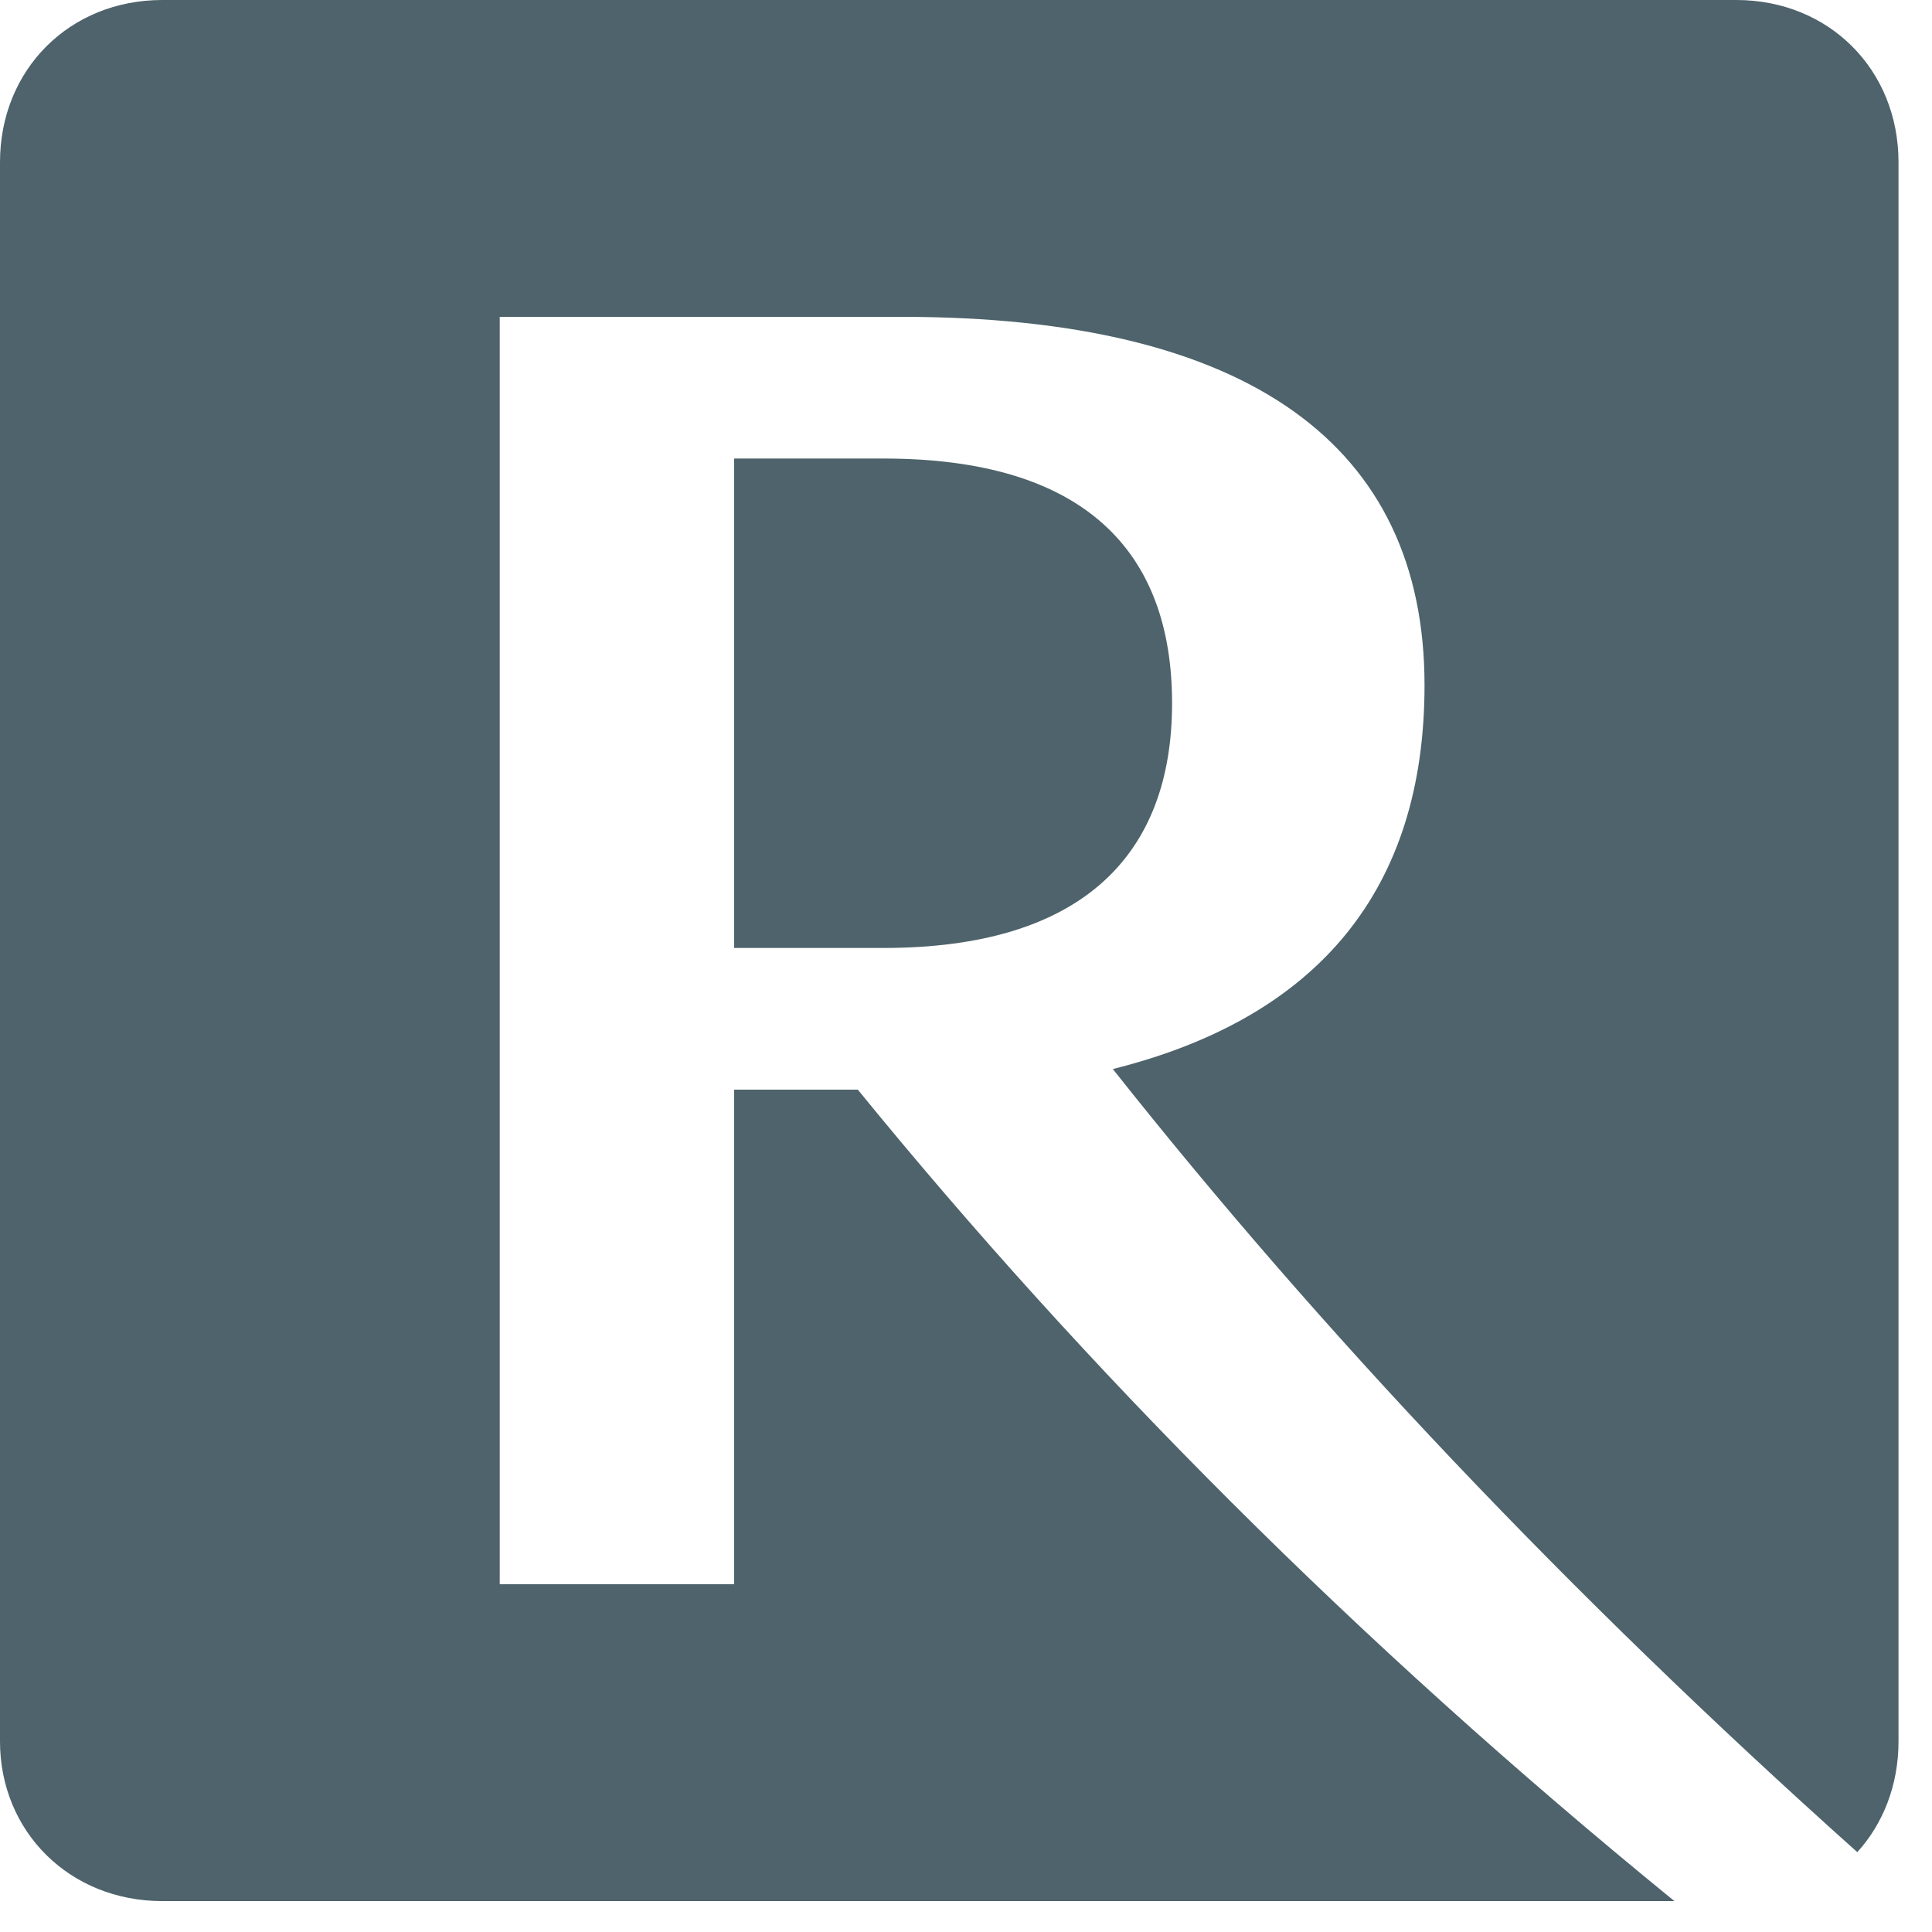
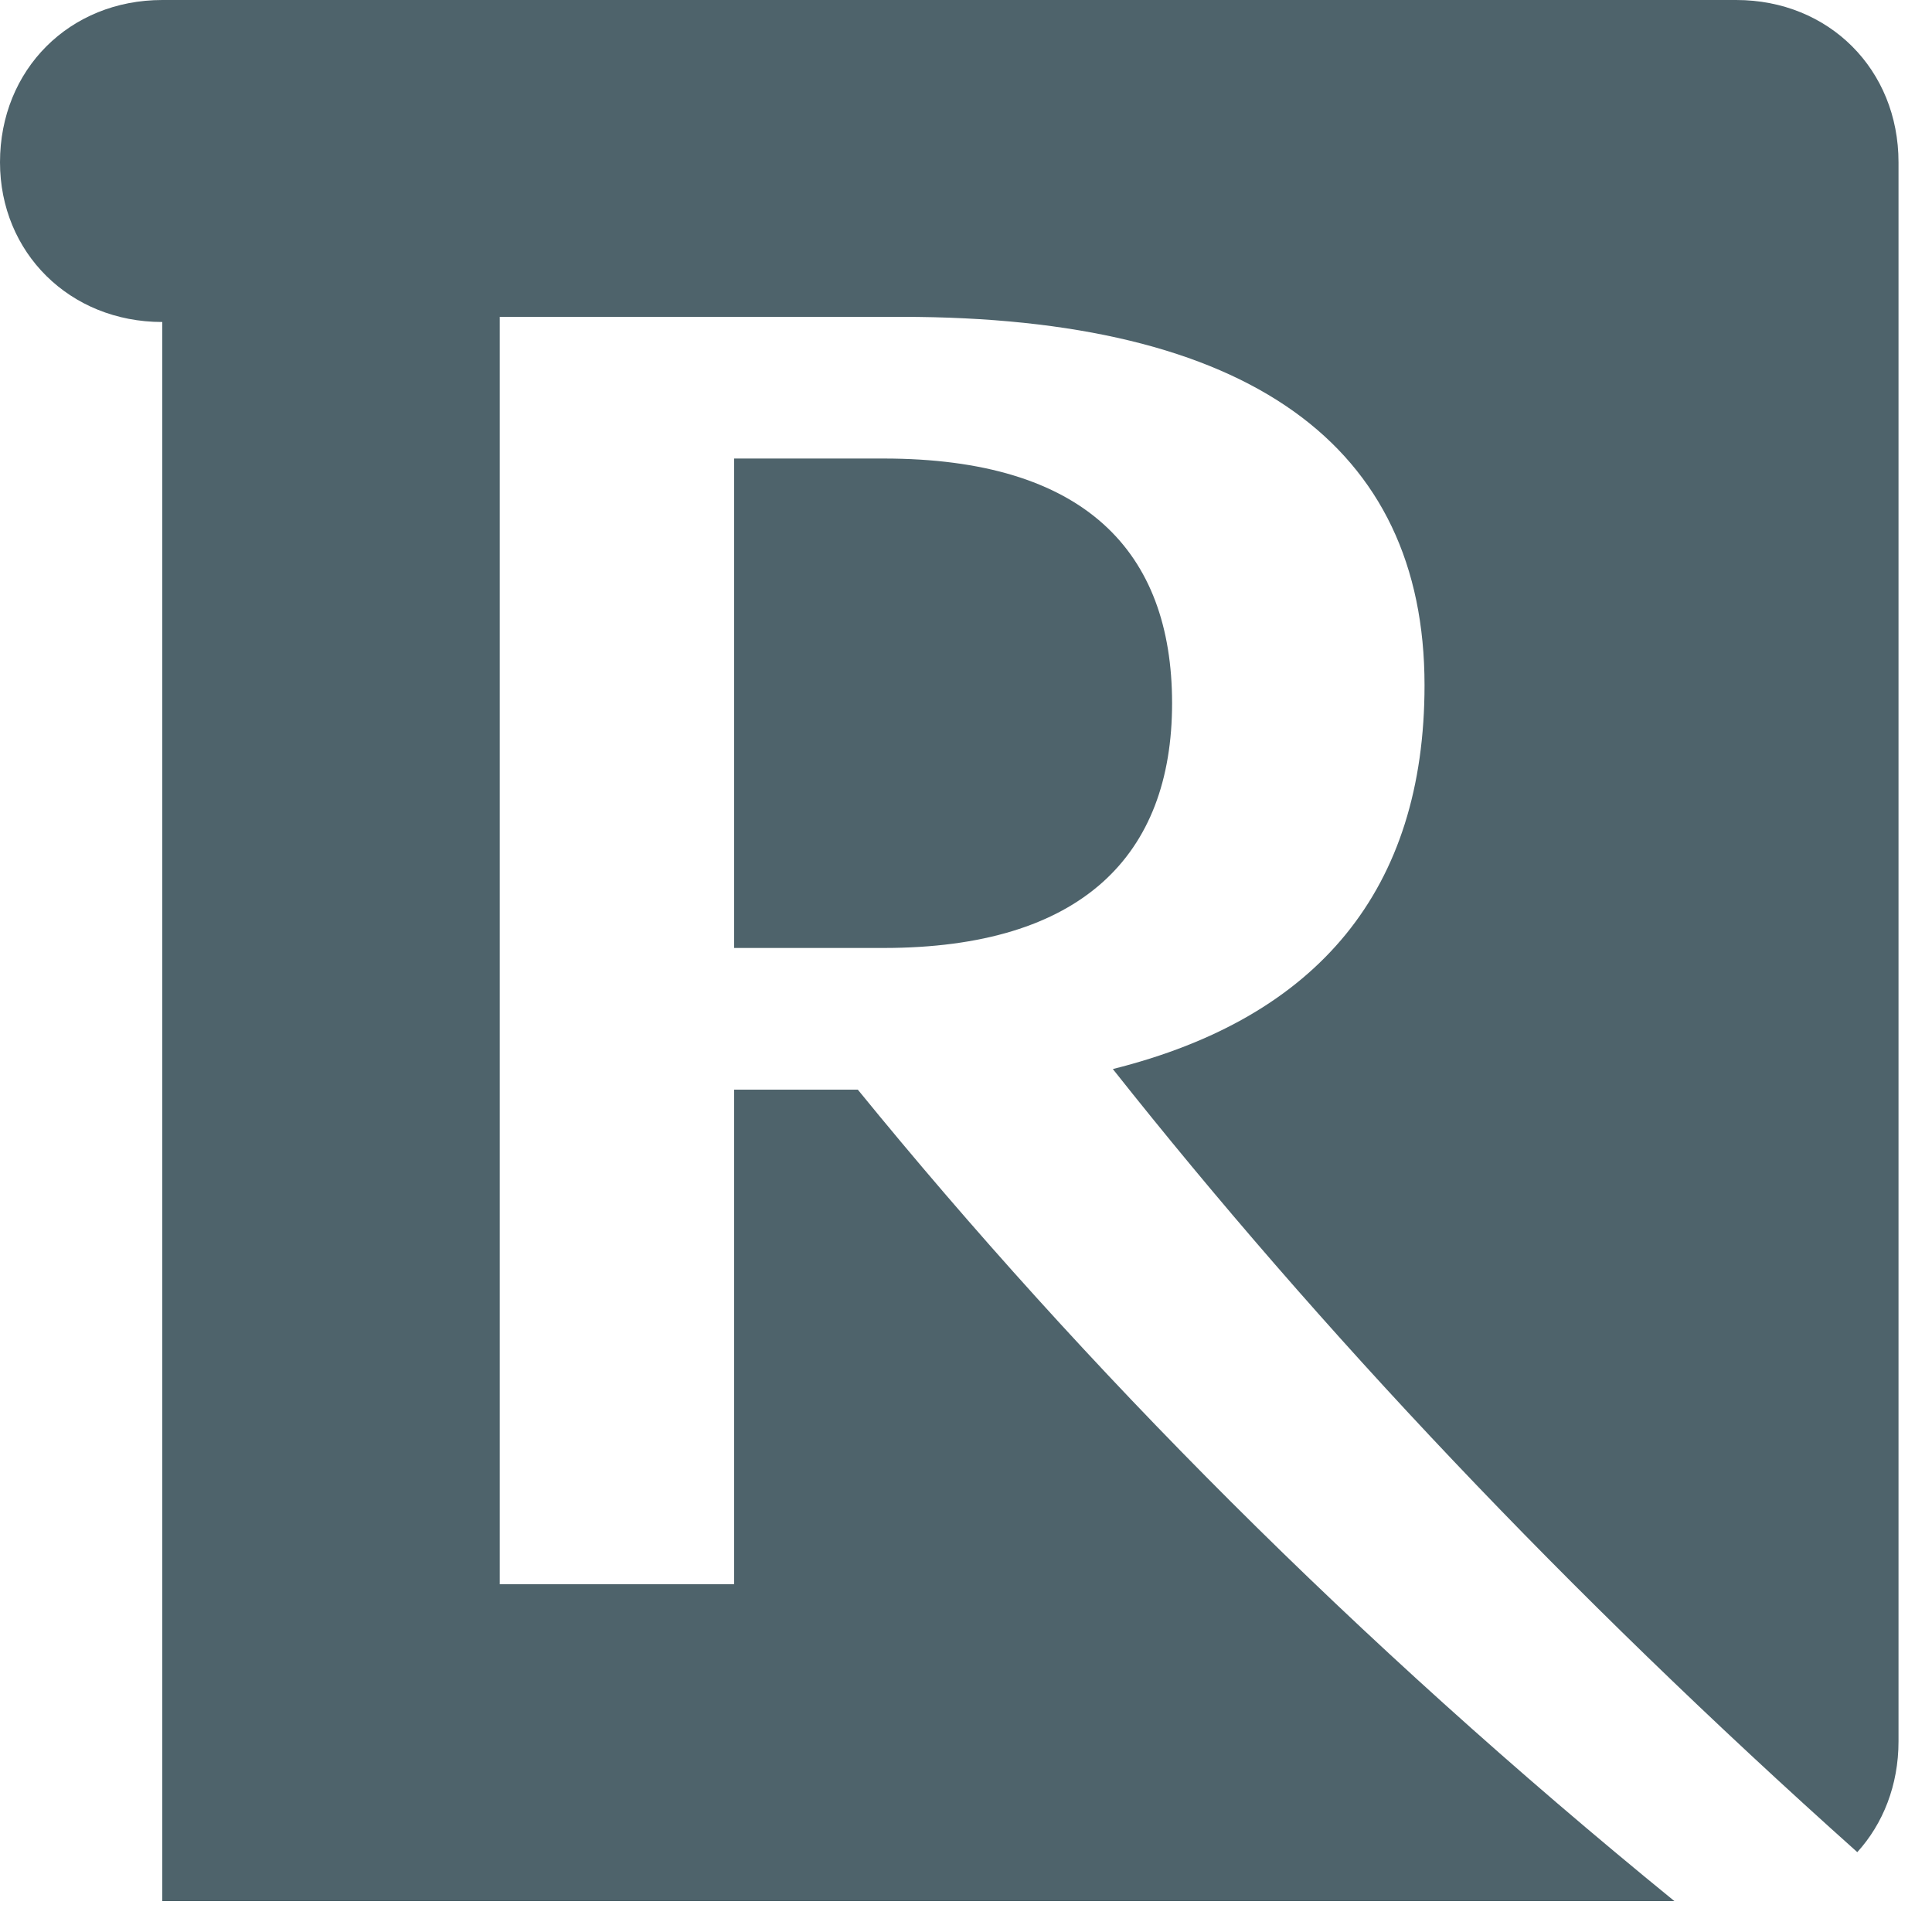
<svg xmlns="http://www.w3.org/2000/svg" width="75" height="75" viewBox="0 0 75 75" fill="none">
-   <path d="m6.3 73.8h58.7c-12.4-10.1-22.9-20.7-31.7-31.5h-4.8v19.2h-9.1v-49.2h15.6c13.5 0 20.3 5 20.3 14.3 0 7.9-4.1 12.9-12.1 14.9 8 10.1 17.6 20.3 28.9 30.4 1-1.1 1.6-2.6 1.6-4.3v-61.3c0-3.6-2.7-6.3-6.3-6.3h-61.1c-3.6 0-6.3 2.7-6.3 6.3v61.3c0 3.5 2.7 6.2 6.3 6.2zm22.2-37h5.8c7.7 0 11.2-3.6 11.2-9.5s-3.4-9.5-11.2-9.5h-5.8z" fill="#4E636B" />
+   <path d="m6.3 73.8h58.7c-12.4-10.1-22.9-20.7-31.7-31.5h-4.8v19.2h-9.1v-49.2h15.6c13.5 0 20.3 5 20.3 14.3 0 7.9-4.1 12.9-12.1 14.9 8 10.1 17.6 20.3 28.9 30.4 1-1.1 1.6-2.6 1.6-4.3v-61.3c0-3.6-2.7-6.3-6.3-6.3h-61.1c-3.6 0-6.3 2.7-6.3 6.3c0 3.5 2.7 6.2 6.3 6.2zm22.2-37h5.8c7.7 0 11.2-3.6 11.2-9.5s-3.4-9.5-11.2-9.5h-5.8z" fill="#4E636B" />
</svg>